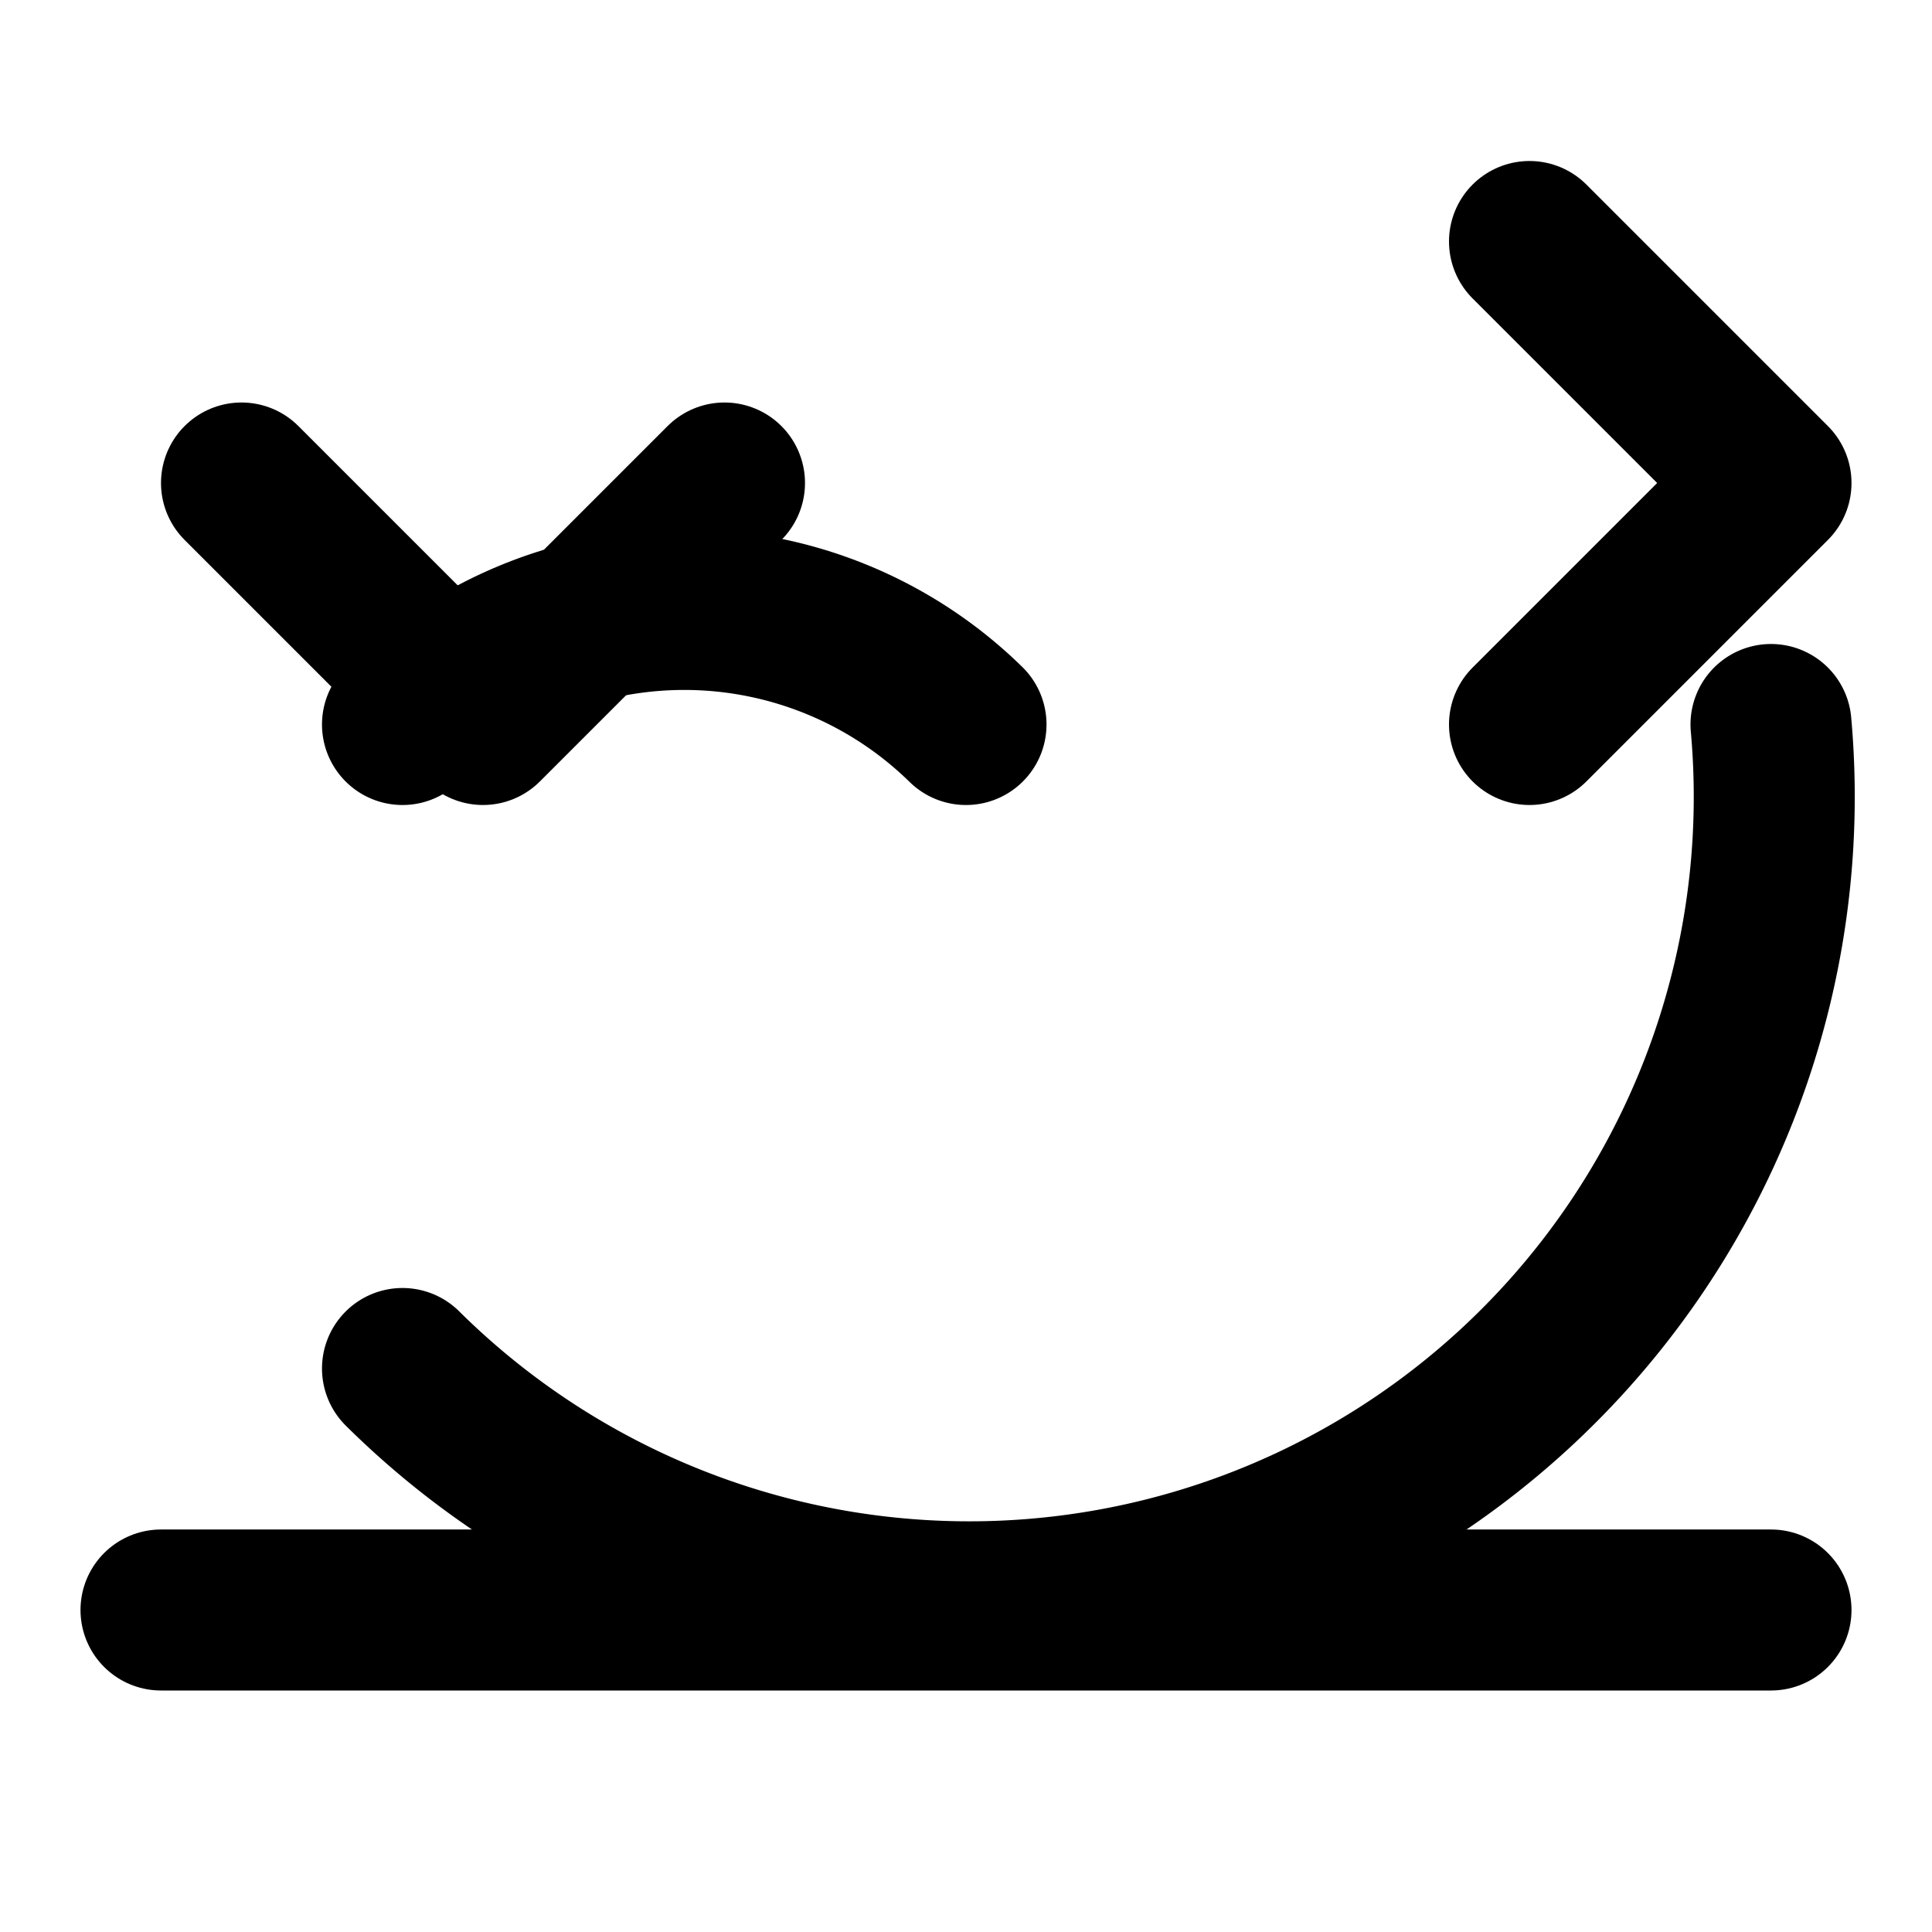
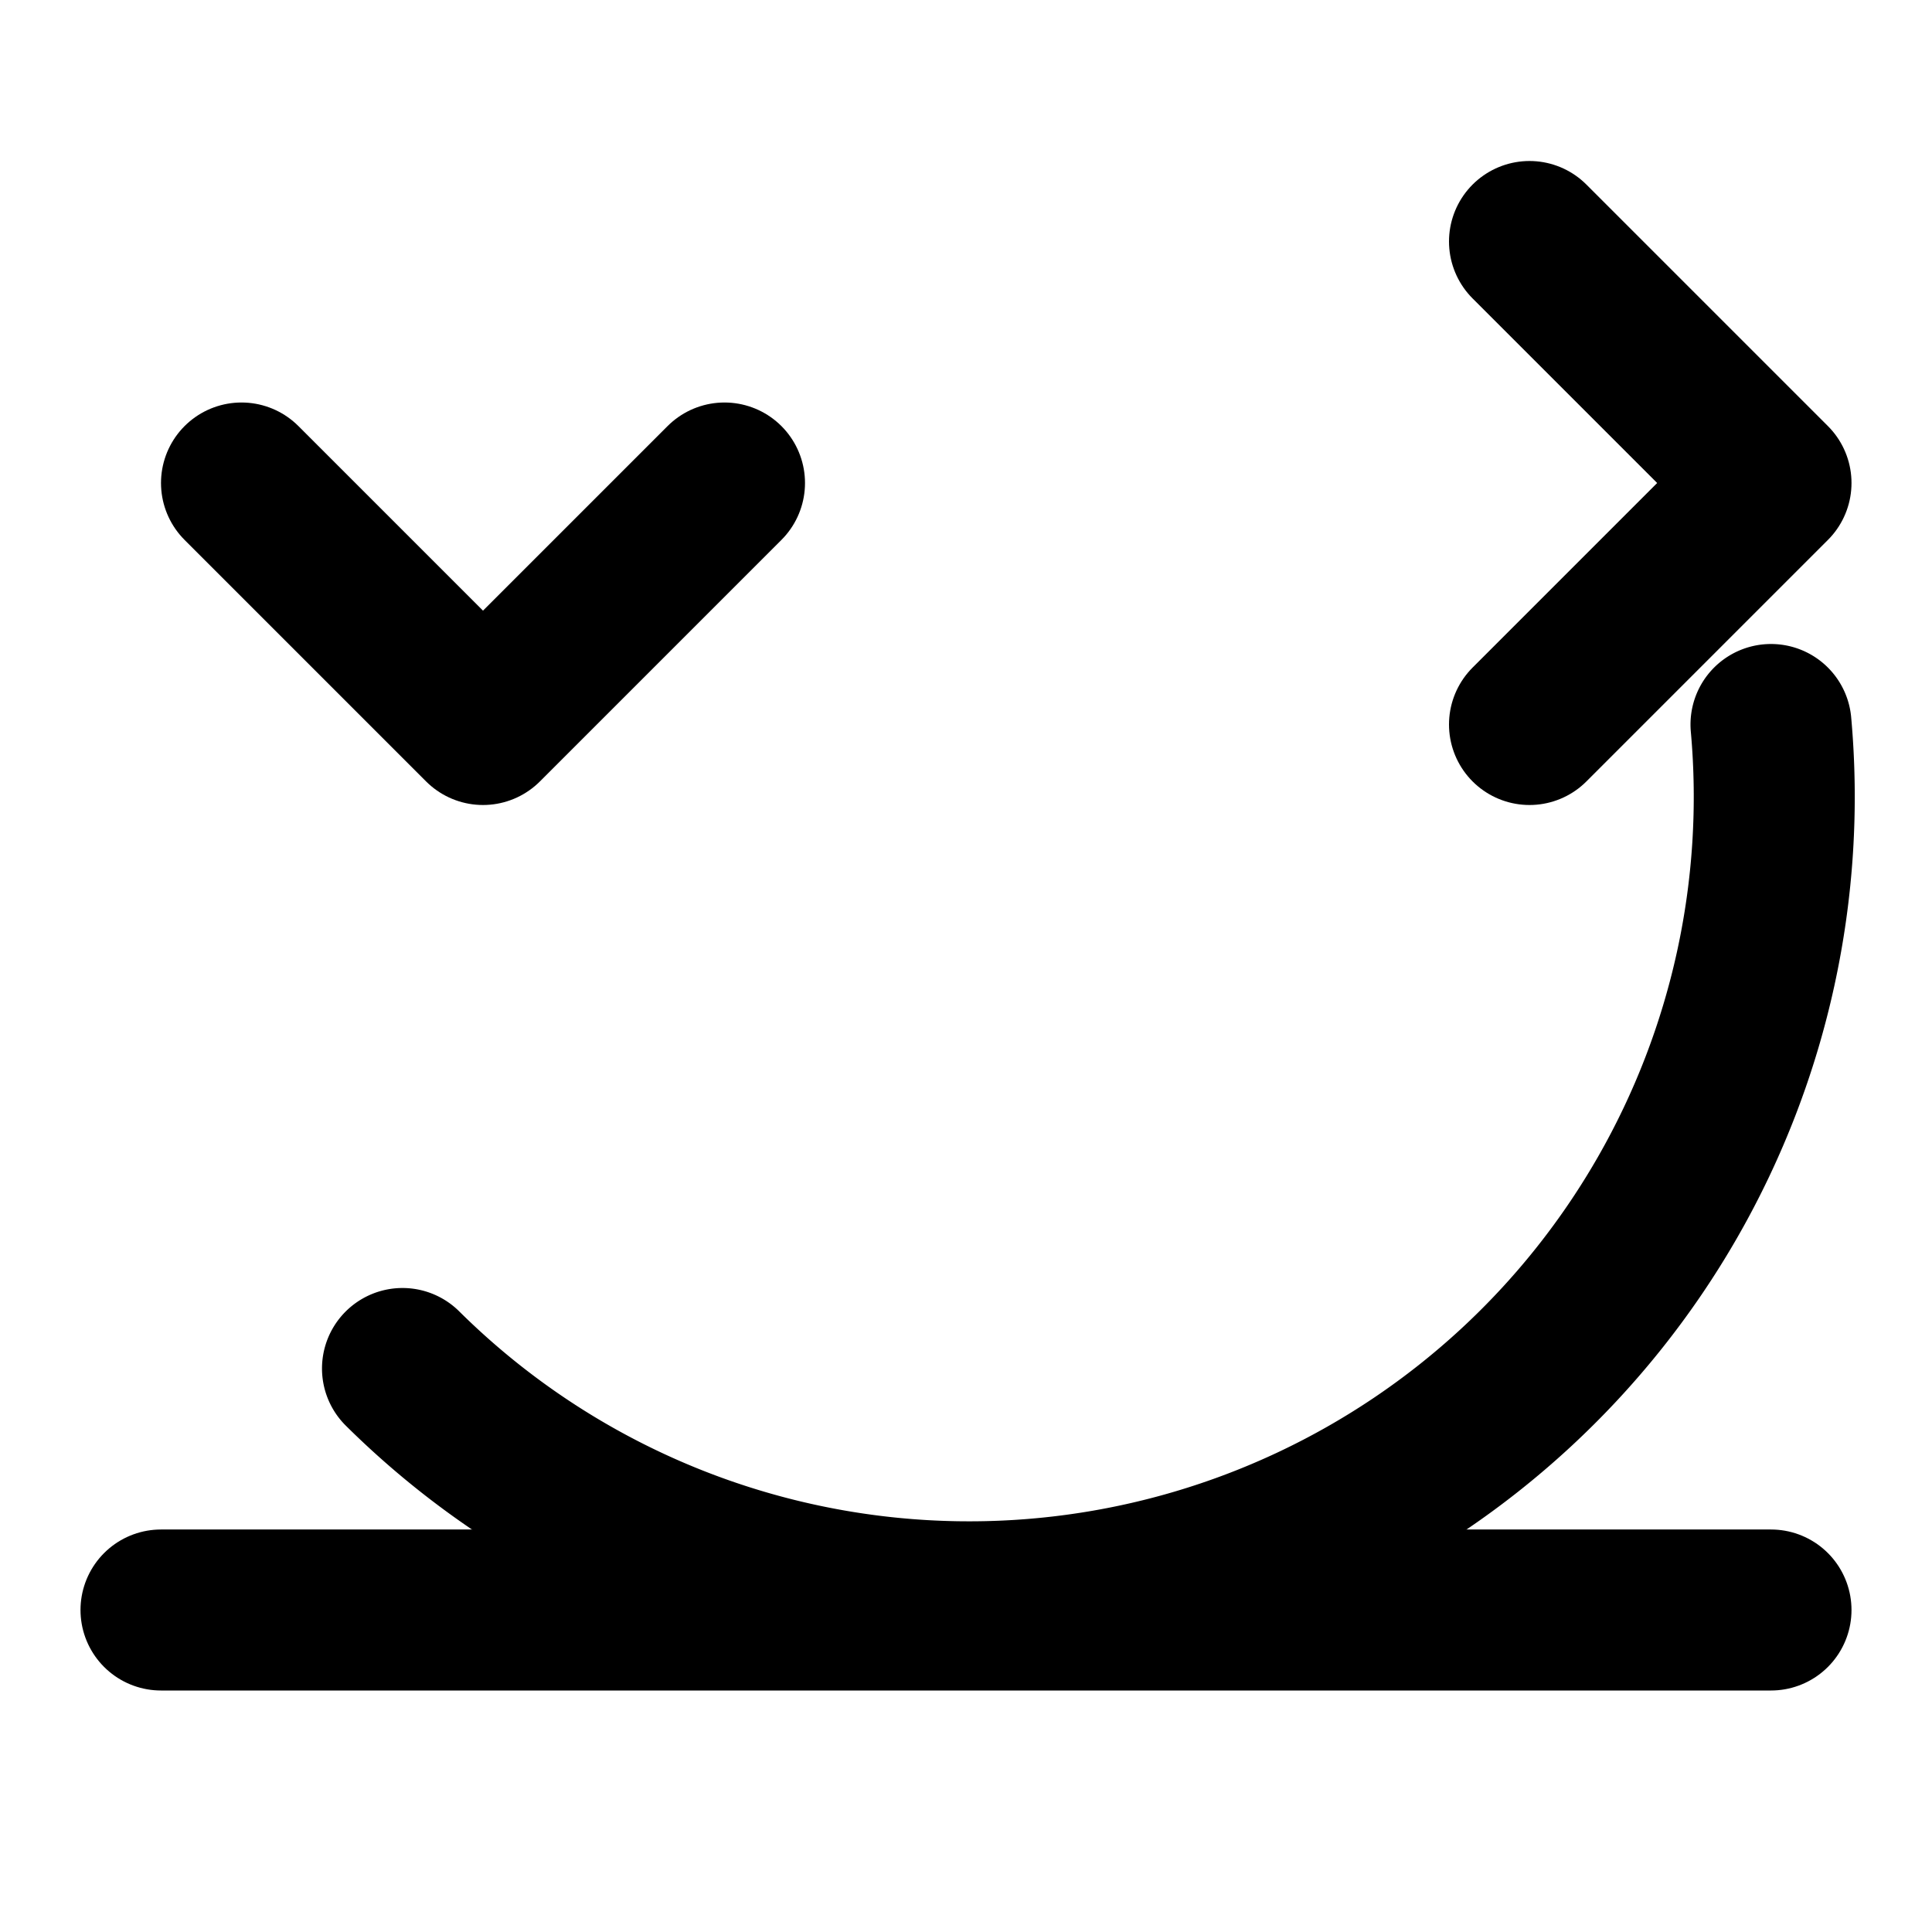
<svg xmlns="http://www.w3.org/2000/svg" width="24" height="24" viewBox="0 0 24 24" fill="none" stroke="currentColor" stroke-width="2" stroke-linecap="round" stroke-linejoin="round">
  <path d="M2 20h20" />
  <path d="M5 17A10 10 0 0 0 22 9" />
-   <path d="M5 9a5 5 0 0 1 7 0" />
  <path d="M19 9l3-3-3-3" />
  <path d="M9 6l-3 3-3-3" />
</svg>